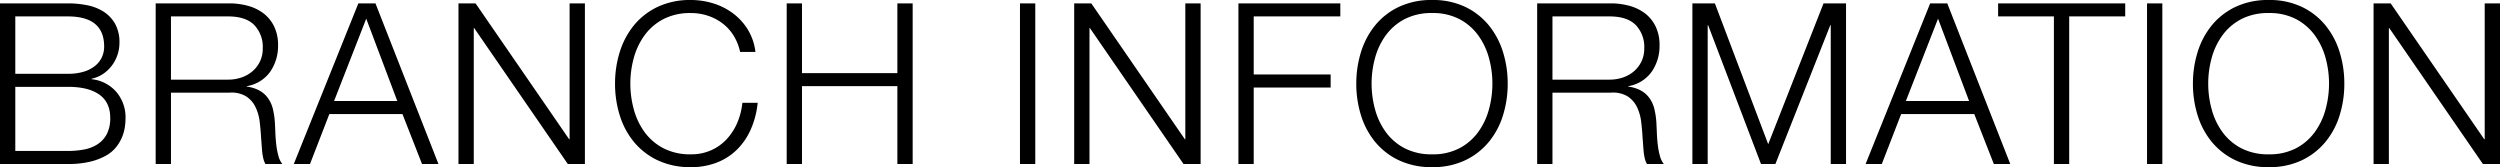
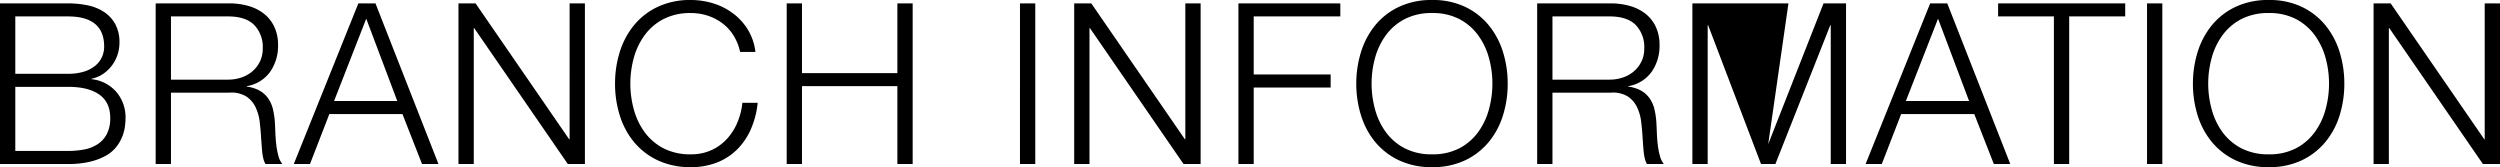
<svg xmlns="http://www.w3.org/2000/svg" width="889.04" height="59.44" viewBox="0 0 889.04 59.44">
-   <path id="パス_162" data-name="パス 162" d="M-439.04-32.08v-20.4h18.72q12.88,0,12.88,10.72a8.98,8.98,0,0,1-.8,3.76,8.566,8.566,0,0,1-2.4,3.08,11.816,11.816,0,0,1-4,2.08,18.9,18.9,0,0,1-5.68.76Zm-5.44-25.04V0h24.16a32.823,32.823,0,0,0,7.96-.84A21.917,21.917,0,0,0-406.76-3a12.315,12.315,0,0,0,3.64-3.08,14.894,14.894,0,0,0,2.08-3.56,15.1,15.1,0,0,0,.96-3.52,22.525,22.525,0,0,0,.24-3.08,13.88,13.88,0,0,0-3.28-9.4,13.464,13.464,0,0,0-8.8-4.52v-.16A11.582,11.582,0,0,0-407.88-32a12.991,12.991,0,0,0,3.12-2.92,13.265,13.265,0,0,0,2.04-3.84,13.468,13.468,0,0,0,.72-4.36,13.381,13.381,0,0,0-1.52-6.68,12.32,12.32,0,0,0-4.04-4.32,16.759,16.759,0,0,0-5.84-2.32,34.413,34.413,0,0,0-6.92-.68Zm5.44,52.48v-22.8h18.72q7.28,0,11.16,2.76t3.88,8.28a12.2,12.2,0,0,1-1.2,5.72,9.613,9.613,0,0,1-3.28,3.64,13.2,13.2,0,0,1-4.8,1.88,30.644,30.644,0,0,1-5.76.52ZM-383.68-30V-52.48h20.32q6.24,0,9.28,3.04a11.243,11.243,0,0,1,3.04,8.32,10.5,10.5,0,0,1-1,4.68,10.773,10.773,0,0,1-2.68,3.48,11.757,11.757,0,0,1-3.92,2.2,14.59,14.59,0,0,1-4.72.76Zm-5.44-27.12V0h5.44V-25.36h20.64A10.141,10.141,0,0,1-357-24.08a9.439,9.439,0,0,1,3.36,3.8,16.534,16.534,0,0,1,1.52,5.36q.36,3,.52,6.04.08.88.16,2.08t.2,2.44a17.328,17.328,0,0,0,.4,2.4A6.992,6.992,0,0,0-350.08,0h6a7.646,7.646,0,0,1-1.4-2.92,25.942,25.942,0,0,1-.76-4q-.24-2.12-.32-4.2t-.16-3.52a28.406,28.406,0,0,0-.68-4.76,11.35,11.35,0,0,0-1.68-3.88,9.323,9.323,0,0,0-3-2.76,12.675,12.675,0,0,0-4.64-1.48v-.16a12.769,12.769,0,0,0,8.32-5.12,16.042,16.042,0,0,0,2.8-9.44,14.945,14.945,0,0,0-1.4-6.68,12.9,12.9,0,0,0-3.76-4.64,16.132,16.132,0,0,0-5.52-2.68,24.793,24.793,0,0,0-6.68-.88Zm63.44,34.72,11.44-29.28L-303.2-22.4Zm8.64-34.72L-340,0h5.76l6.88-17.76h26L-294.4,0h5.84l-22.4-57.12Zm35.6,0V0H-276V-48.32h.16L-242.56,0h6.08V-57.12h-5.44V-8.8h-.16l-33.28-48.32Zm100.16,17.28h5.44a19.511,19.511,0,0,0-2.68-7.92,20.746,20.746,0,0,0-5.28-5.8,23.048,23.048,0,0,0-7.04-3.56,26.788,26.788,0,0,0-7.96-1.2,26.96,26.96,0,0,0-11.8,2.44,24.278,24.278,0,0,0-8.44,6.56,28.157,28.157,0,0,0-5.04,9.48,37.5,37.5,0,0,0-1.68,11.28,37.5,37.5,0,0,0,1.68,11.28,27.717,27.717,0,0,0,5.04,9.44,24.5,24.5,0,0,0,8.44,6.52,26.96,26.96,0,0,0,11.8,2.44,25.115,25.115,0,0,0,9.16-1.6,21.073,21.073,0,0,0,7.16-4.56,23.379,23.379,0,0,0,4.96-7.2,30.824,30.824,0,0,0,2.48-9.52h-5.44a24.175,24.175,0,0,1-1.84,7.16,20.129,20.129,0,0,1-3.76,5.8,17.052,17.052,0,0,1-5.52,3.92,17.358,17.358,0,0,1-7.2,1.44,20.6,20.6,0,0,1-9.76-2.16,19.337,19.337,0,0,1-6.68-5.72,24.593,24.593,0,0,1-3.84-8.08,34.473,34.473,0,0,1-1.24-9.16,34.329,34.329,0,0,1,1.24-9.2,24.644,24.644,0,0,1,3.84-8.04,19.337,19.337,0,0,1,6.68-5.72,20.6,20.6,0,0,1,9.76-2.16,19.218,19.218,0,0,1,5.96.92,17.824,17.824,0,0,1,5.2,2.68,16.072,16.072,0,0,1,4,4.36A18.259,18.259,0,0,1-181.28-39.84Zm16.56-17.28V0h5.44V-27.68h33.92V0h5.44V-57.12h-5.44v24.8h-33.92v-24.8Zm82.96,0V0h5.44V-57.12Zm19.28,0V0h5.44V-48.32h.16L-23.6,0h6.08V-57.12h-5.44V-8.8h-.16L-56.4-57.12Zm58.4,0V0H1.36V-27.2H28.72v-4.64H1.36V-52.48h30.8v-4.64ZM43.28-28.56a34.329,34.329,0,0,1,1.24-9.2,24.645,24.645,0,0,1,3.84-8.04,19.337,19.337,0,0,1,6.68-5.72,20.6,20.6,0,0,1,9.76-2.16,20.361,20.361,0,0,1,9.72,2.16,19.445,19.445,0,0,1,6.64,5.72A24.645,24.645,0,0,1,85-37.76a34.329,34.329,0,0,1,1.24,9.2A34.473,34.473,0,0,1,85-19.4a24.593,24.593,0,0,1-3.84,8.08A19.445,19.445,0,0,1,74.52-5.6,20.361,20.361,0,0,1,64.8-3.44,20.6,20.6,0,0,1,55.04-5.6a19.337,19.337,0,0,1-6.68-5.72,24.593,24.593,0,0,1-3.84-8.08A34.473,34.473,0,0,1,43.28-28.56Zm-5.44,0a37.5,37.5,0,0,0,1.68,11.28,27.717,27.717,0,0,0,5.04,9.44A24.5,24.5,0,0,0,53-1.32,26.96,26.96,0,0,0,64.8,1.12,26.7,26.7,0,0,0,76.56-1.32a24.6,24.6,0,0,0,8.4-6.52A27.718,27.718,0,0,0,90-17.28a37.5,37.5,0,0,0,1.68-11.28A37.5,37.5,0,0,0,90-39.84a28.157,28.157,0,0,0-5.04-9.48,24.376,24.376,0,0,0-8.4-6.56A26.7,26.7,0,0,0,64.8-58.32,26.96,26.96,0,0,0,53-55.88a24.278,24.278,0,0,0-8.44,6.56,28.157,28.157,0,0,0-5.04,9.48A37.5,37.5,0,0,0,37.84-28.56ZM107.6-30V-52.48h20.32q6.24,0,9.28,3.04a11.243,11.243,0,0,1,3.04,8.32,10.5,10.5,0,0,1-1,4.68,10.774,10.774,0,0,1-2.68,3.48,11.757,11.757,0,0,1-3.92,2.2,14.59,14.59,0,0,1-4.72.76Zm-5.44-27.12V0h5.44V-25.36h20.64a10.141,10.141,0,0,1,6.04,1.28,9.439,9.439,0,0,1,3.36,3.8,16.534,16.534,0,0,1,1.52,5.36q.36,3,.52,6.04.08.88.16,2.08t.2,2.44a17.333,17.333,0,0,0,.4,2.4A6.992,6.992,0,0,0,141.2,0h6a7.645,7.645,0,0,1-1.4-2.92,25.94,25.94,0,0,1-.76-4q-.24-2.12-.32-4.2t-.16-3.52a28.406,28.406,0,0,0-.68-4.76,11.35,11.35,0,0,0-1.68-3.88,9.323,9.323,0,0,0-3-2.76,12.675,12.675,0,0,0-4.64-1.48v-.16a12.769,12.769,0,0,0,8.32-5.12,16.042,16.042,0,0,0,2.8-9.44,14.945,14.945,0,0,0-1.4-6.68,12.9,12.9,0,0,0-3.76-4.64A16.131,16.131,0,0,0,135-56.24a24.793,24.793,0,0,0-6.68-.88Zm63.2,0L184.32-7.04,204-57.12h8V0h-5.44V-49.36h-.16L186.88,0h-5.12l-18.8-49.36h-.16V0h-5.44V-57.12ZM233.28-22.4l11.44-29.28L255.76-22.4Zm8.64-34.72L218.96,0h5.76l6.88-17.76h26L264.56,0h5.84L248-57.12Zm24.16,0v4.64h19.84V0h5.44V-52.48h19.92v-4.64Zm52.96,0V0h5.44V-57.12ZM340.8-28.56a34.329,34.329,0,0,1,1.24-9.2,24.646,24.646,0,0,1,3.84-8.04,19.337,19.337,0,0,1,6.68-5.72,20.6,20.6,0,0,1,9.76-2.16,20.361,20.361,0,0,1,9.72,2.16,19.445,19.445,0,0,1,6.64,5.72,24.644,24.644,0,0,1,3.84,8.04,34.329,34.329,0,0,1,1.24,9.2,34.473,34.473,0,0,1-1.24,9.16,24.593,24.593,0,0,1-3.84,8.08,19.445,19.445,0,0,1-6.64,5.72,20.361,20.361,0,0,1-9.72,2.16,20.6,20.6,0,0,1-9.76-2.16,19.337,19.337,0,0,1-6.68-5.72,24.594,24.594,0,0,1-3.84-8.08A34.473,34.473,0,0,1,340.8-28.56Zm-5.44,0a37.5,37.5,0,0,0,1.68,11.28,27.717,27.717,0,0,0,5.04,9.44,24.494,24.494,0,0,0,8.44,6.52,26.96,26.96,0,0,0,11.8,2.44,26.7,26.7,0,0,0,11.76-2.44,24.6,24.6,0,0,0,8.4-6.52,27.717,27.717,0,0,0,5.04-9.44,37.5,37.5,0,0,0,1.68-11.28,37.5,37.5,0,0,0-1.68-11.28,28.157,28.157,0,0,0-5.04-9.48,24.376,24.376,0,0,0-8.4-6.56,26.7,26.7,0,0,0-11.76-2.44,26.96,26.96,0,0,0-11.8,2.44,24.278,24.278,0,0,0-8.44,6.56,28.157,28.157,0,0,0-5.04,9.48A37.5,37.5,0,0,0,335.36-28.56ZM399.6-57.12V0h5.44V-48.32h.16L438.48,0h6.08V-57.12h-5.44V-8.8h-.16L405.68-57.12Z" transform="translate(444.48 58.32)" />
+   <path id="パス_162" data-name="パス 162" d="M-439.04-32.08v-20.4h18.72q12.88,0,12.88,10.72a8.98,8.98,0,0,1-.8,3.76,8.566,8.566,0,0,1-2.4,3.08,11.816,11.816,0,0,1-4,2.08,18.9,18.9,0,0,1-5.68.76Zm-5.44-25.04V0h24.16a32.823,32.823,0,0,0,7.96-.84A21.917,21.917,0,0,0-406.76-3a12.315,12.315,0,0,0,3.64-3.08,14.894,14.894,0,0,0,2.08-3.56,15.1,15.1,0,0,0,.96-3.52,22.525,22.525,0,0,0,.24-3.08,13.88,13.88,0,0,0-3.28-9.4,13.464,13.464,0,0,0-8.8-4.52v-.16A11.582,11.582,0,0,0-407.88-32a12.991,12.991,0,0,0,3.12-2.92,13.265,13.265,0,0,0,2.04-3.84,13.468,13.468,0,0,0,.72-4.36,13.381,13.381,0,0,0-1.52-6.68,12.32,12.32,0,0,0-4.04-4.32,16.759,16.759,0,0,0-5.84-2.32,34.413,34.413,0,0,0-6.92-.68Zm5.44,52.48v-22.8h18.72q7.28,0,11.16,2.76t3.88,8.28a12.2,12.2,0,0,1-1.2,5.72,9.613,9.613,0,0,1-3.28,3.64,13.2,13.2,0,0,1-4.8,1.88,30.644,30.644,0,0,1-5.76.52ZM-383.68-30V-52.48h20.32q6.24,0,9.28,3.04a11.243,11.243,0,0,1,3.04,8.32,10.5,10.5,0,0,1-1,4.68,10.773,10.773,0,0,1-2.68,3.48,11.757,11.757,0,0,1-3.92,2.2,14.59,14.59,0,0,1-4.72.76Zm-5.44-27.12V0h5.44V-25.36h20.64A10.141,10.141,0,0,1-357-24.08a9.439,9.439,0,0,1,3.36,3.8,16.534,16.534,0,0,1,1.52,5.36q.36,3,.52,6.04.08.88.16,2.08t.2,2.44a17.328,17.328,0,0,0,.4,2.4A6.992,6.992,0,0,0-350.08,0h6a7.646,7.646,0,0,1-1.4-2.92,25.942,25.942,0,0,1-.76-4q-.24-2.12-.32-4.2t-.16-3.52a28.406,28.406,0,0,0-.68-4.76,11.35,11.35,0,0,0-1.68-3.88,9.323,9.323,0,0,0-3-2.76,12.675,12.675,0,0,0-4.64-1.48v-.16a12.769,12.769,0,0,0,8.32-5.12,16.042,16.042,0,0,0,2.8-9.44,14.945,14.945,0,0,0-1.4-6.68,12.9,12.9,0,0,0-3.76-4.64,16.132,16.132,0,0,0-5.52-2.68,24.793,24.793,0,0,0-6.68-.88Zm63.44,34.72,11.44-29.28L-303.2-22.4Zm8.64-34.72L-340,0h5.76l6.88-17.76h26L-294.4,0h5.84l-22.4-57.12Zm35.6,0V0H-276V-48.32h.16L-242.56,0h6.08V-57.12h-5.44V-8.8h-.16l-33.28-48.32Zm100.16,17.28h5.44a19.511,19.511,0,0,0-2.68-7.92,20.746,20.746,0,0,0-5.28-5.8,23.048,23.048,0,0,0-7.04-3.56,26.788,26.788,0,0,0-7.96-1.2,26.96,26.96,0,0,0-11.8,2.44,24.278,24.278,0,0,0-8.44,6.56,28.157,28.157,0,0,0-5.04,9.48,37.5,37.5,0,0,0-1.68,11.28,37.5,37.5,0,0,0,1.68,11.28,27.717,27.717,0,0,0,5.04,9.44,24.5,24.5,0,0,0,8.44,6.52,26.96,26.96,0,0,0,11.8,2.44,25.115,25.115,0,0,0,9.16-1.6,21.073,21.073,0,0,0,7.16-4.56,23.379,23.379,0,0,0,4.96-7.2,30.824,30.824,0,0,0,2.48-9.52h-5.44a24.175,24.175,0,0,1-1.84,7.16,20.129,20.129,0,0,1-3.76,5.8,17.052,17.052,0,0,1-5.52,3.92,17.358,17.358,0,0,1-7.2,1.44,20.6,20.6,0,0,1-9.76-2.16,19.337,19.337,0,0,1-6.68-5.72,24.593,24.593,0,0,1-3.84-8.08,34.473,34.473,0,0,1-1.24-9.16,34.329,34.329,0,0,1,1.24-9.2,24.644,24.644,0,0,1,3.84-8.04,19.337,19.337,0,0,1,6.68-5.72,20.6,20.6,0,0,1,9.76-2.16,19.218,19.218,0,0,1,5.96.92,17.824,17.824,0,0,1,5.2,2.68,16.072,16.072,0,0,1,4,4.36A18.259,18.259,0,0,1-181.28-39.84Zm16.56-17.28V0h5.44V-27.68h33.92V0h5.44V-57.12h-5.44v24.8h-33.92v-24.8Zm82.96,0V0h5.44V-57.12Zm19.28,0V0h5.44V-48.32h.16L-23.6,0h6.08V-57.12h-5.44V-8.8h-.16L-56.4-57.12Zm58.4,0V0H1.36V-27.2H28.72v-4.64H1.36V-52.48h30.8v-4.64ZM43.28-28.56a34.329,34.329,0,0,1,1.24-9.2,24.645,24.645,0,0,1,3.84-8.04,19.337,19.337,0,0,1,6.68-5.72,20.6,20.6,0,0,1,9.76-2.16,20.361,20.361,0,0,1,9.72,2.16,19.445,19.445,0,0,1,6.64,5.72A24.645,24.645,0,0,1,85-37.76a34.329,34.329,0,0,1,1.24,9.2A34.473,34.473,0,0,1,85-19.4a24.593,24.593,0,0,1-3.84,8.08A19.445,19.445,0,0,1,74.52-5.6,20.361,20.361,0,0,1,64.8-3.44,20.6,20.6,0,0,1,55.04-5.6a19.337,19.337,0,0,1-6.68-5.72,24.593,24.593,0,0,1-3.84-8.08A34.473,34.473,0,0,1,43.28-28.56Zm-5.44,0a37.5,37.5,0,0,0,1.68,11.28,27.717,27.717,0,0,0,5.04,9.44A24.5,24.5,0,0,0,53-1.32,26.96,26.96,0,0,0,64.8,1.12,26.7,26.7,0,0,0,76.56-1.32a24.6,24.6,0,0,0,8.4-6.52A27.718,27.718,0,0,0,90-17.28a37.5,37.5,0,0,0,1.68-11.28A37.5,37.5,0,0,0,90-39.84a28.157,28.157,0,0,0-5.04-9.48,24.376,24.376,0,0,0-8.4-6.56A26.7,26.7,0,0,0,64.8-58.32,26.96,26.96,0,0,0,53-55.88a24.278,24.278,0,0,0-8.44,6.56,28.157,28.157,0,0,0-5.04,9.48A37.5,37.5,0,0,0,37.84-28.56ZM107.6-30V-52.48h20.32q6.24,0,9.28,3.04a11.243,11.243,0,0,1,3.04,8.32,10.5,10.5,0,0,1-1,4.68,10.774,10.774,0,0,1-2.68,3.48,11.757,11.757,0,0,1-3.92,2.2,14.59,14.59,0,0,1-4.72.76Zm-5.44-27.12V0h5.44V-25.36h20.64a10.141,10.141,0,0,1,6.04,1.28,9.439,9.439,0,0,1,3.36,3.8,16.534,16.534,0,0,1,1.52,5.36q.36,3,.52,6.04.08.88.16,2.08t.2,2.44a17.333,17.333,0,0,0,.4,2.4A6.992,6.992,0,0,0,141.2,0h6a7.645,7.645,0,0,1-1.4-2.92,25.94,25.94,0,0,1-.76-4q-.24-2.12-.32-4.2t-.16-3.52a28.406,28.406,0,0,0-.68-4.76,11.35,11.35,0,0,0-1.68-3.88,9.323,9.323,0,0,0-3-2.76,12.675,12.675,0,0,0-4.64-1.48v-.16a12.769,12.769,0,0,0,8.32-5.12,16.042,16.042,0,0,0,2.8-9.44,14.945,14.945,0,0,0-1.4-6.68,12.9,12.9,0,0,0-3.76-4.64A16.131,16.131,0,0,0,135-56.24a24.793,24.793,0,0,0-6.68-.88m63.2,0L184.32-7.04,204-57.12h8V0h-5.44V-49.36h-.16L186.88,0h-5.12l-18.8-49.36h-.16V0h-5.44V-57.12ZM233.28-22.4l11.44-29.28L255.76-22.4Zm8.64-34.72L218.96,0h5.76l6.88-17.76h26L264.56,0h5.84L248-57.12Zm24.16,0v4.64h19.84V0h5.44V-52.48h19.92v-4.64Zm52.96,0V0h5.44V-57.12ZM340.8-28.56a34.329,34.329,0,0,1,1.24-9.2,24.646,24.646,0,0,1,3.84-8.04,19.337,19.337,0,0,1,6.68-5.72,20.6,20.6,0,0,1,9.76-2.16,20.361,20.361,0,0,1,9.72,2.16,19.445,19.445,0,0,1,6.64,5.72,24.644,24.644,0,0,1,3.84,8.04,34.329,34.329,0,0,1,1.24,9.2,34.473,34.473,0,0,1-1.24,9.16,24.593,24.593,0,0,1-3.84,8.08,19.445,19.445,0,0,1-6.64,5.72,20.361,20.361,0,0,1-9.72,2.16,20.6,20.6,0,0,1-9.76-2.16,19.337,19.337,0,0,1-6.68-5.72,24.594,24.594,0,0,1-3.84-8.08A34.473,34.473,0,0,1,340.8-28.56Zm-5.44,0a37.5,37.5,0,0,0,1.68,11.28,27.717,27.717,0,0,0,5.04,9.44,24.494,24.494,0,0,0,8.44,6.52,26.96,26.96,0,0,0,11.8,2.44,26.7,26.7,0,0,0,11.76-2.44,24.6,24.6,0,0,0,8.4-6.52,27.717,27.717,0,0,0,5.04-9.44,37.5,37.5,0,0,0,1.68-11.28,37.5,37.5,0,0,0-1.68-11.28,28.157,28.157,0,0,0-5.04-9.48,24.376,24.376,0,0,0-8.4-6.56,26.7,26.7,0,0,0-11.76-2.44,26.96,26.96,0,0,0-11.8,2.44,24.278,24.278,0,0,0-8.44,6.56,28.157,28.157,0,0,0-5.04,9.48A37.5,37.5,0,0,0,335.36-28.56ZM399.6-57.12V0h5.44V-48.32h.16L438.48,0h6.08V-57.12h-5.44V-8.8h-.16L405.68-57.12Z" transform="translate(444.48 58.32)" />
</svg>